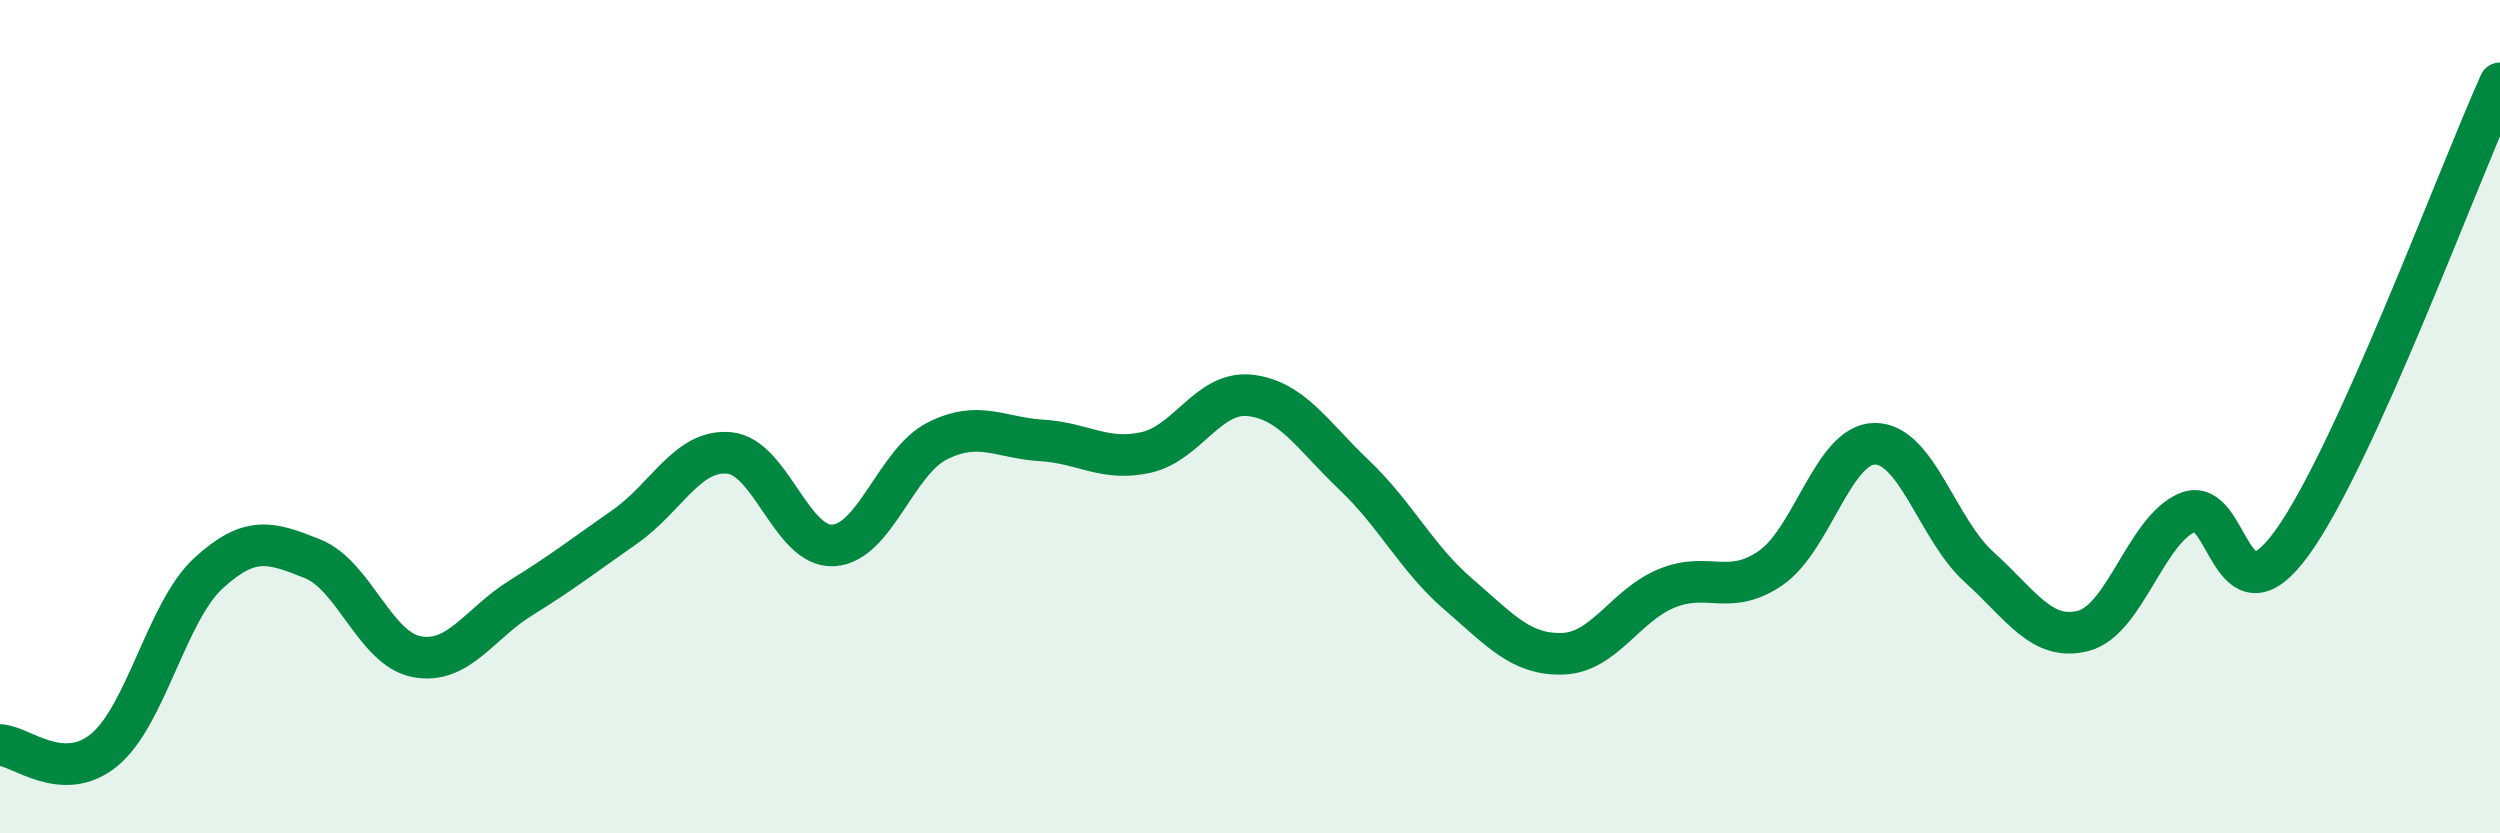
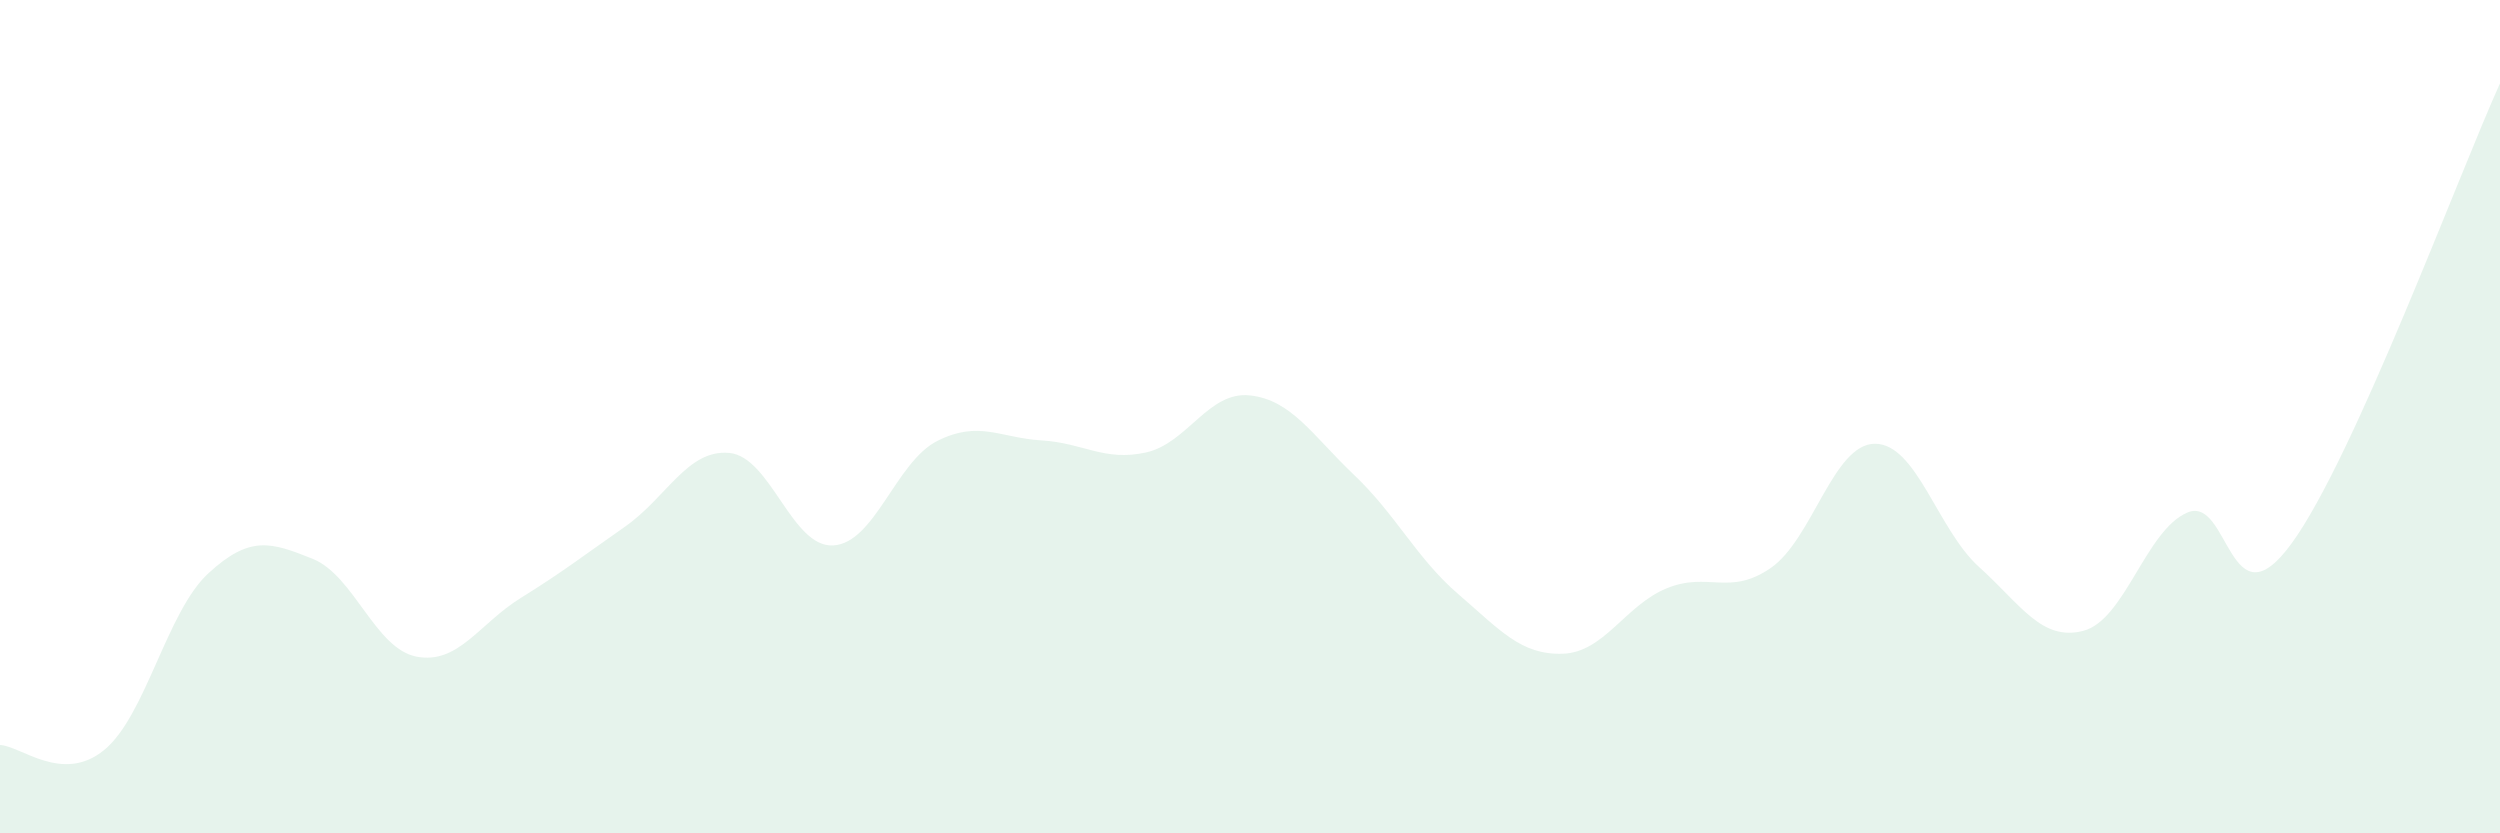
<svg xmlns="http://www.w3.org/2000/svg" width="60" height="20" viewBox="0 0 60 20">
  <path d="M 0,17.88 C 0.5,17.9 1.5,18.82 2.5,18 C 3.5,17.18 4,14.68 5,13.76 C 6,12.84 6.5,13.01 7.5,13.41 C 8.5,13.81 9,15.57 10,15.76 C 11,15.95 11.5,14.97 12.5,14.35 C 13.5,13.73 14,13.34 15,12.64 C 16,11.94 16.5,10.78 17.5,10.87 C 18.5,10.96 19,13.15 20,13.09 C 21,13.03 21.5,11.08 22.5,10.58 C 23.5,10.08 24,10.51 25,10.57 C 26,10.63 26.5,11.08 27.5,10.86 C 28.5,10.64 29,9.38 30,9.49 C 31,9.6 31.5,10.45 32.5,11.4 C 33.5,12.35 34,13.4 35,14.26 C 36,15.12 36.5,15.72 37.5,15.69 C 38.5,15.66 39,14.53 40,14.12 C 41,13.71 41.5,14.32 42.5,13.63 C 43.5,12.94 44,10.65 45,10.65 C 46,10.65 46.5,12.71 47.5,13.61 C 48.5,14.51 49,15.4 50,15.14 C 51,14.88 51.5,12.72 52.5,12.3 C 53.5,11.88 53.5,15.1 55,13.04 C 56.5,10.98 59,4.21 60,2L60 20L0 20Z" fill="#008740" opacity="0.1" stroke-linecap="round" stroke-linejoin="round" />
-   <path d="M 0,17.88 C 0.5,17.9 1.5,18.82 2.5,18 C 3.5,17.18 4,14.68 5,13.76 C 6,12.84 6.5,13.01 7.5,13.41 C 8.5,13.81 9,15.57 10,15.76 C 11,15.95 11.5,14.97 12.5,14.35 C 13.5,13.73 14,13.34 15,12.64 C 16,11.94 16.5,10.78 17.5,10.87 C 18.5,10.96 19,13.15 20,13.09 C 21,13.03 21.5,11.08 22.5,10.58 C 23.5,10.08 24,10.51 25,10.57 C 26,10.63 26.5,11.08 27.5,10.86 C 28.5,10.64 29,9.38 30,9.49 C 31,9.6 31.5,10.45 32.5,11.4 C 33.5,12.35 34,13.4 35,14.26 C 36,15.12 36.5,15.72 37.5,15.69 C 38.5,15.66 39,14.53 40,14.12 C 41,13.71 41.5,14.32 42.5,13.63 C 43.5,12.94 44,10.65 45,10.65 C 46,10.65 46.5,12.71 47.5,13.61 C 48.5,14.51 49,15.4 50,15.14 C 51,14.88 51.5,12.72 52.5,12.3 C 53.5,11.88 53.5,15.1 55,13.04 C 56.5,10.98 59,4.21 60,2" stroke="#008740" stroke-width="1" fill="none" stroke-linecap="round" stroke-linejoin="round" />
</svg>